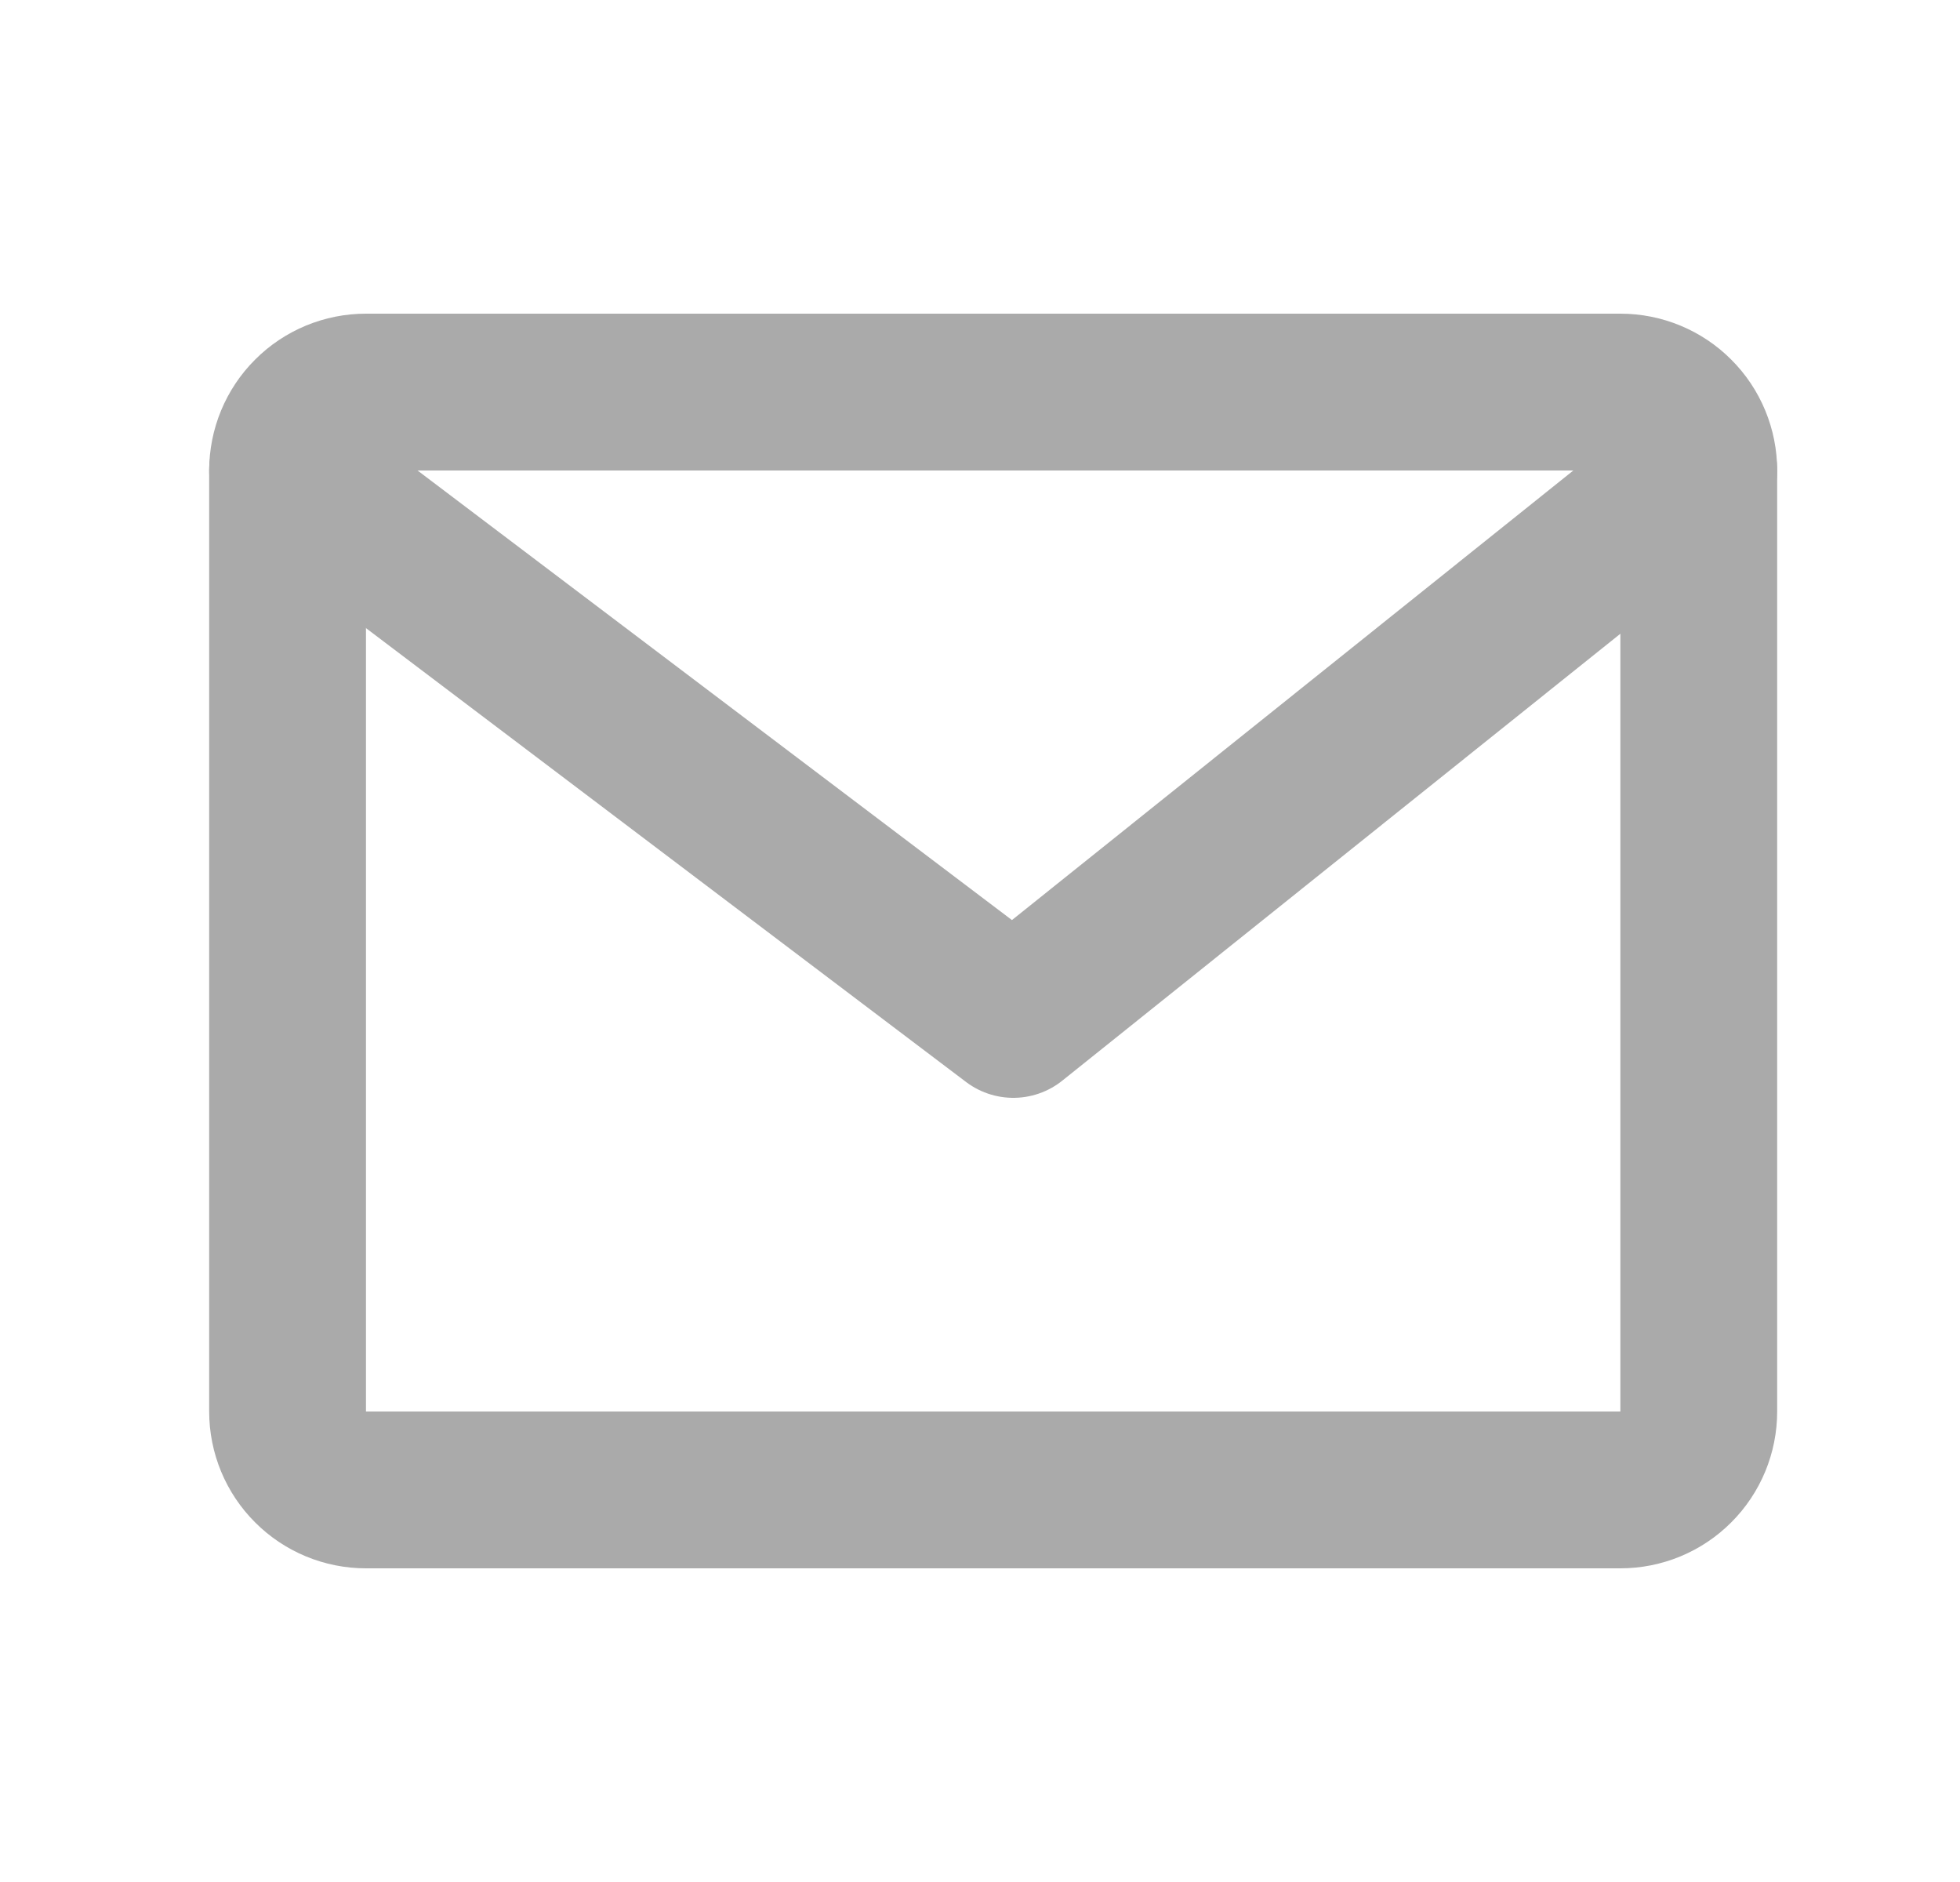
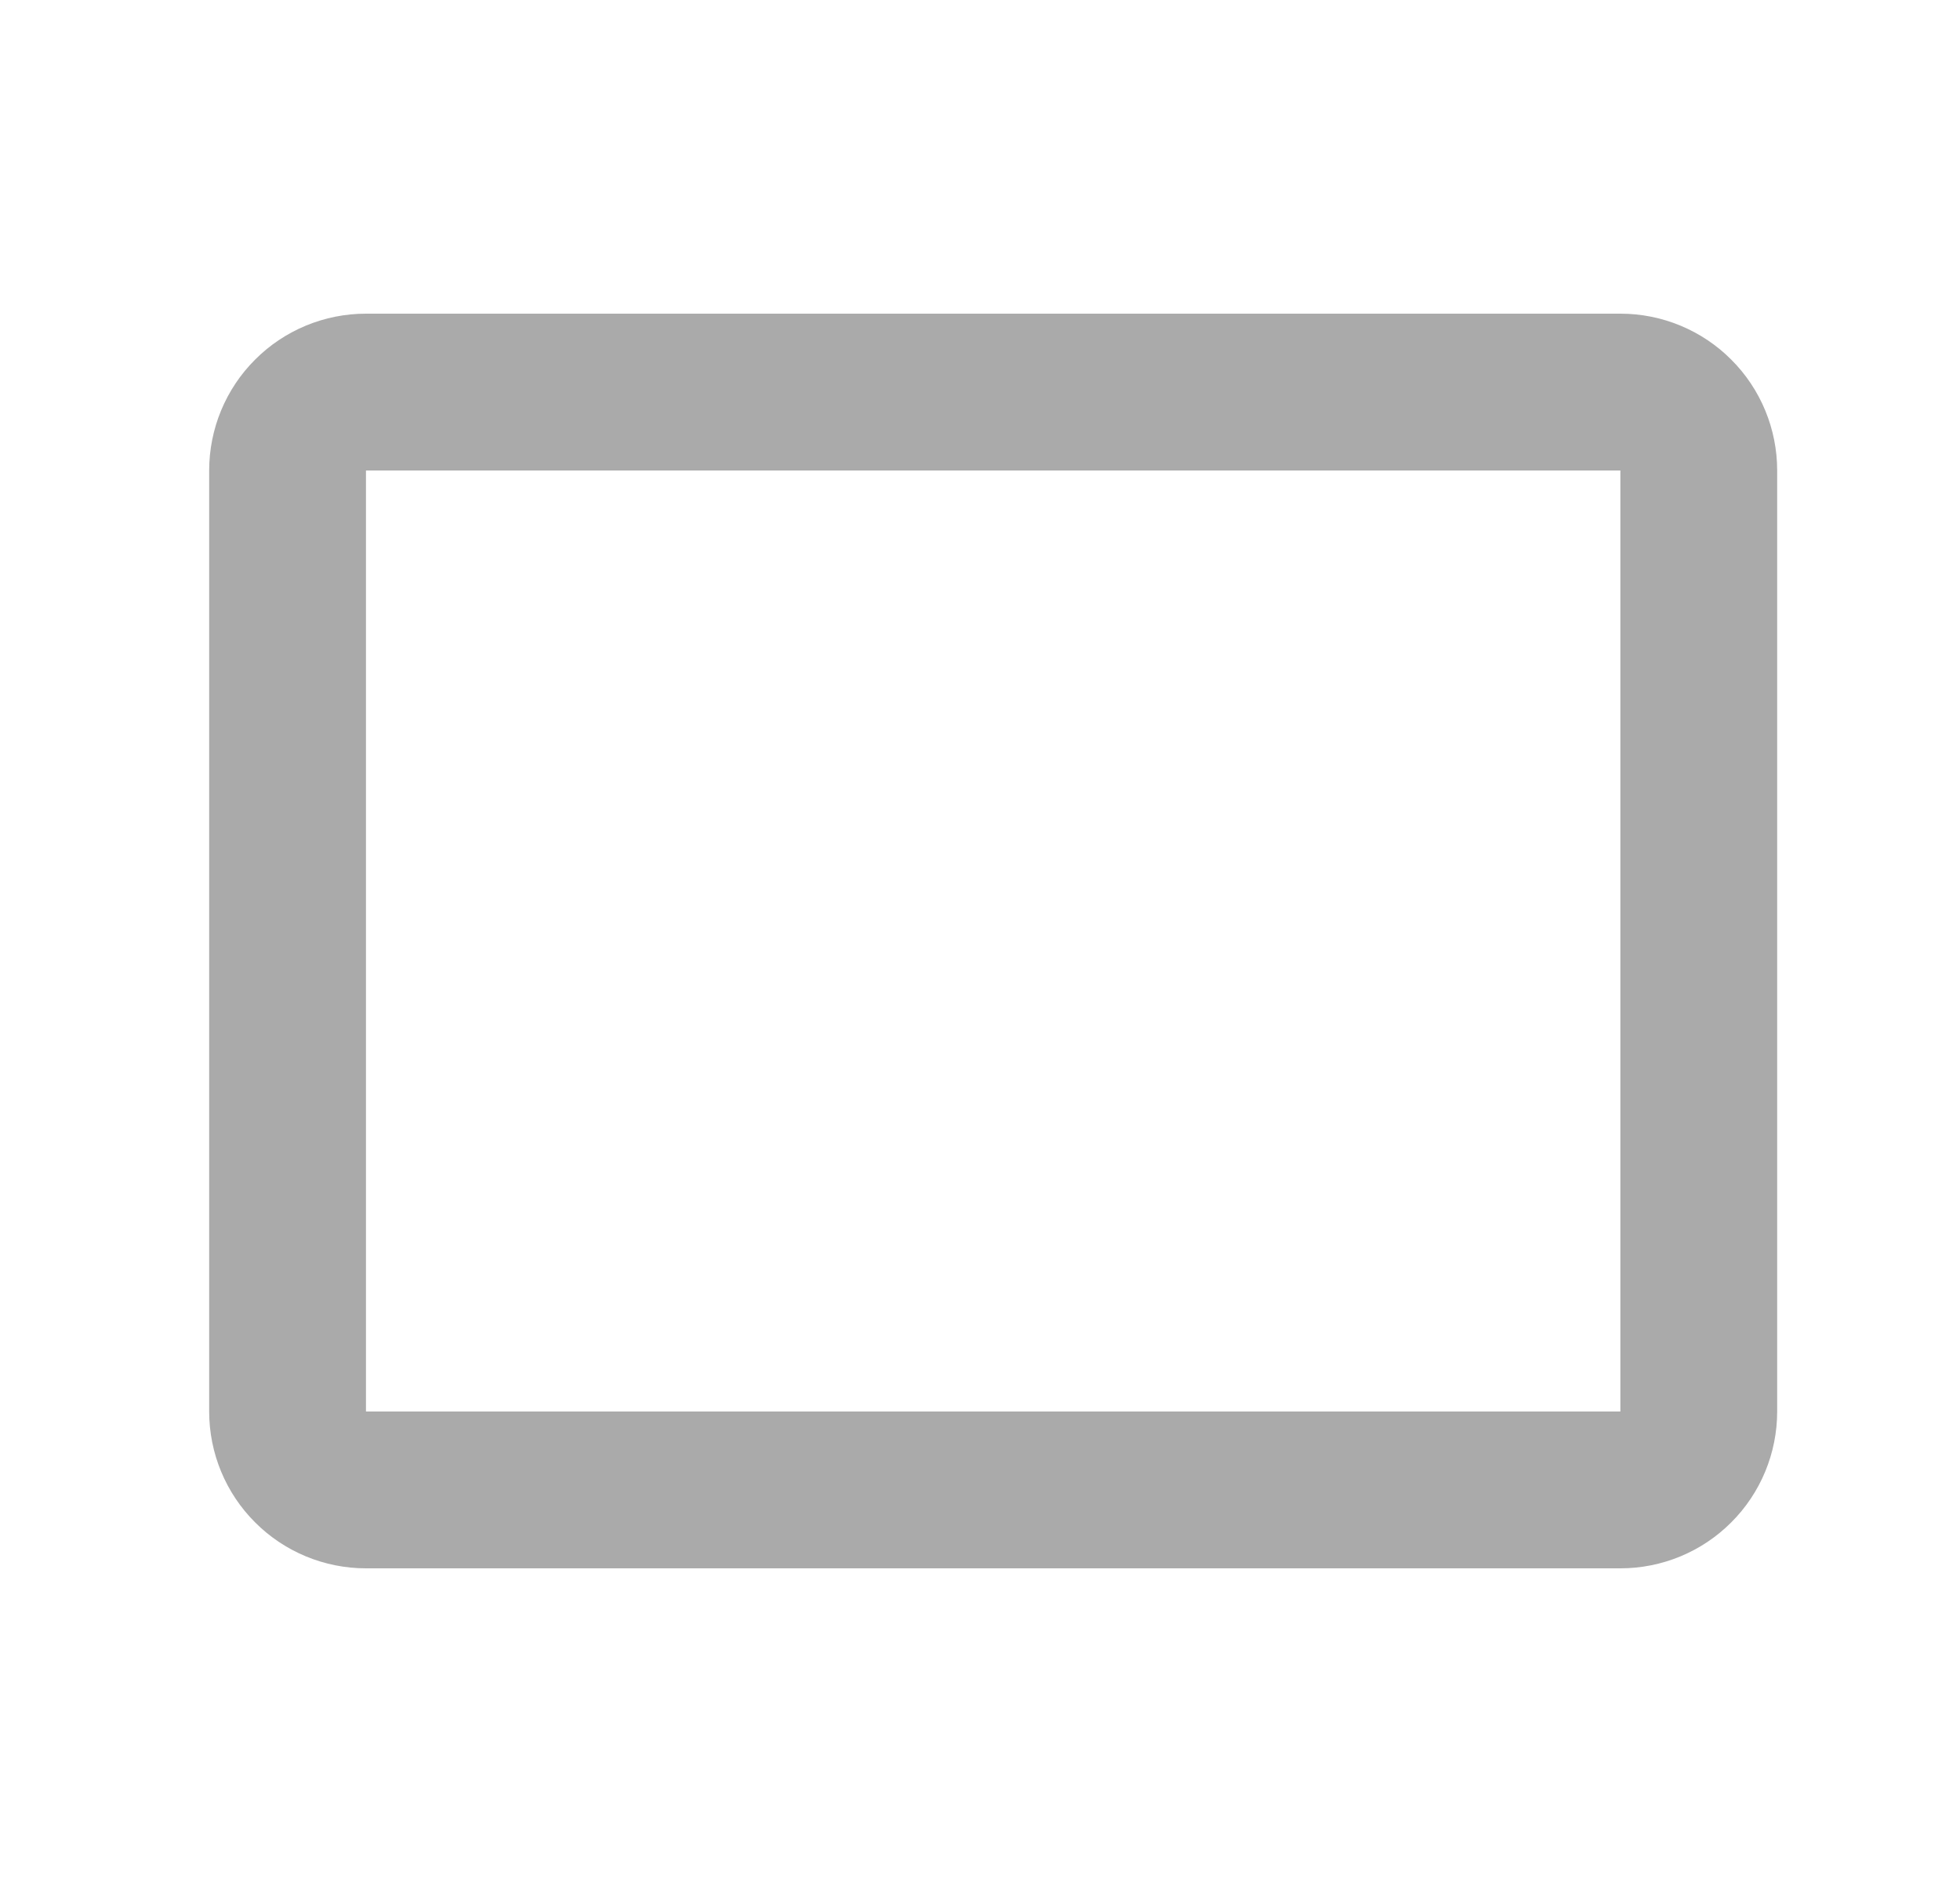
<svg xmlns="http://www.w3.org/2000/svg" width="25" height="24" viewBox="0 0 25 24" fill="none">
  <path d="M20.668 5H4.668C4.403 5 4.148 5.105 3.961 5.293C3.773 5.48 3.668 5.735 3.668 6V18C3.668 18.265 3.773 18.52 3.961 18.707C4.148 18.895 4.403 19 4.668 19H20.668C20.933 19 21.188 18.895 21.375 18.707C21.563 18.52 21.668 18.265 21.668 18V6C21.668 5.735 21.563 5.48 21.375 5.293C21.188 5.105 20.933 5 20.668 5Z" stroke="#AAAAAA" stroke-width="2" stroke-linecap="round" stroke-linejoin="round" />
-   <path d="M3.668 6L12.925 13L21.668 6" stroke="#AAAAAA" stroke-width="2" stroke-linecap="round" stroke-linejoin="round" />
</svg>